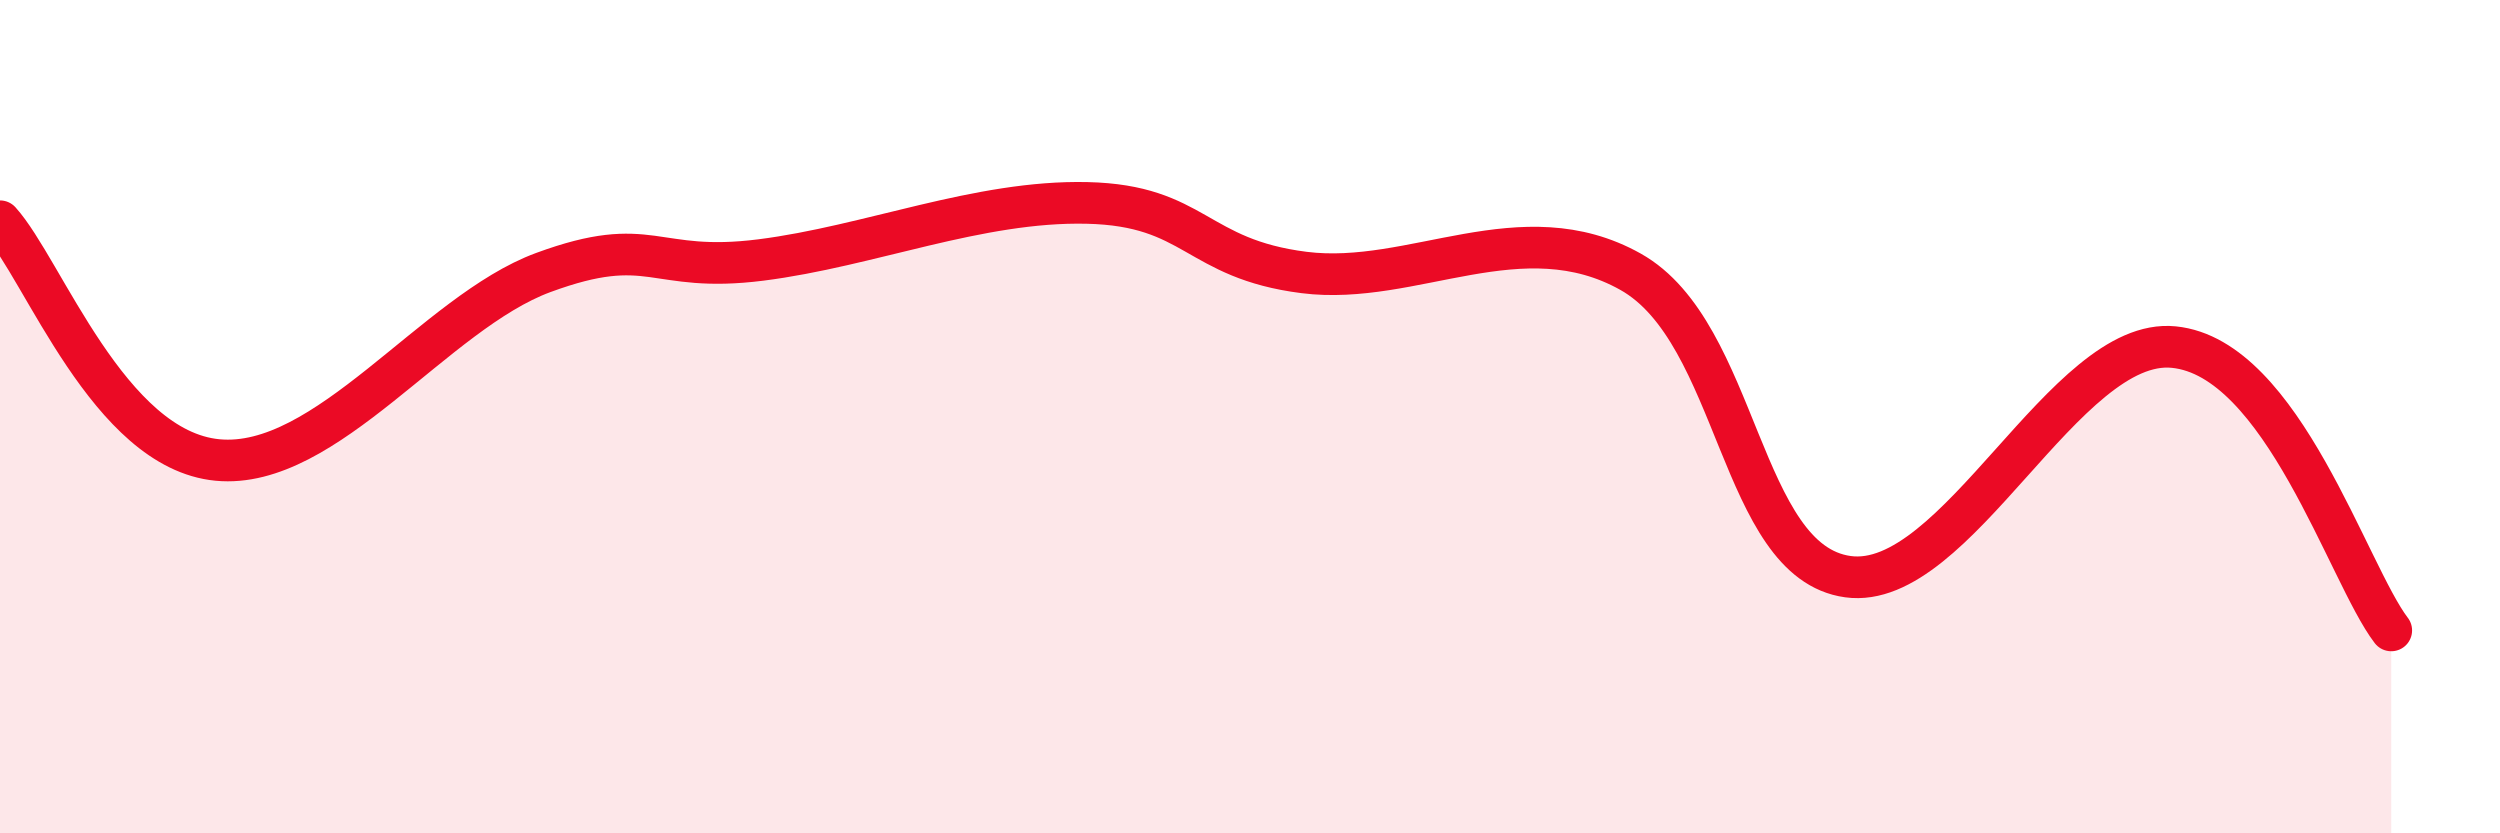
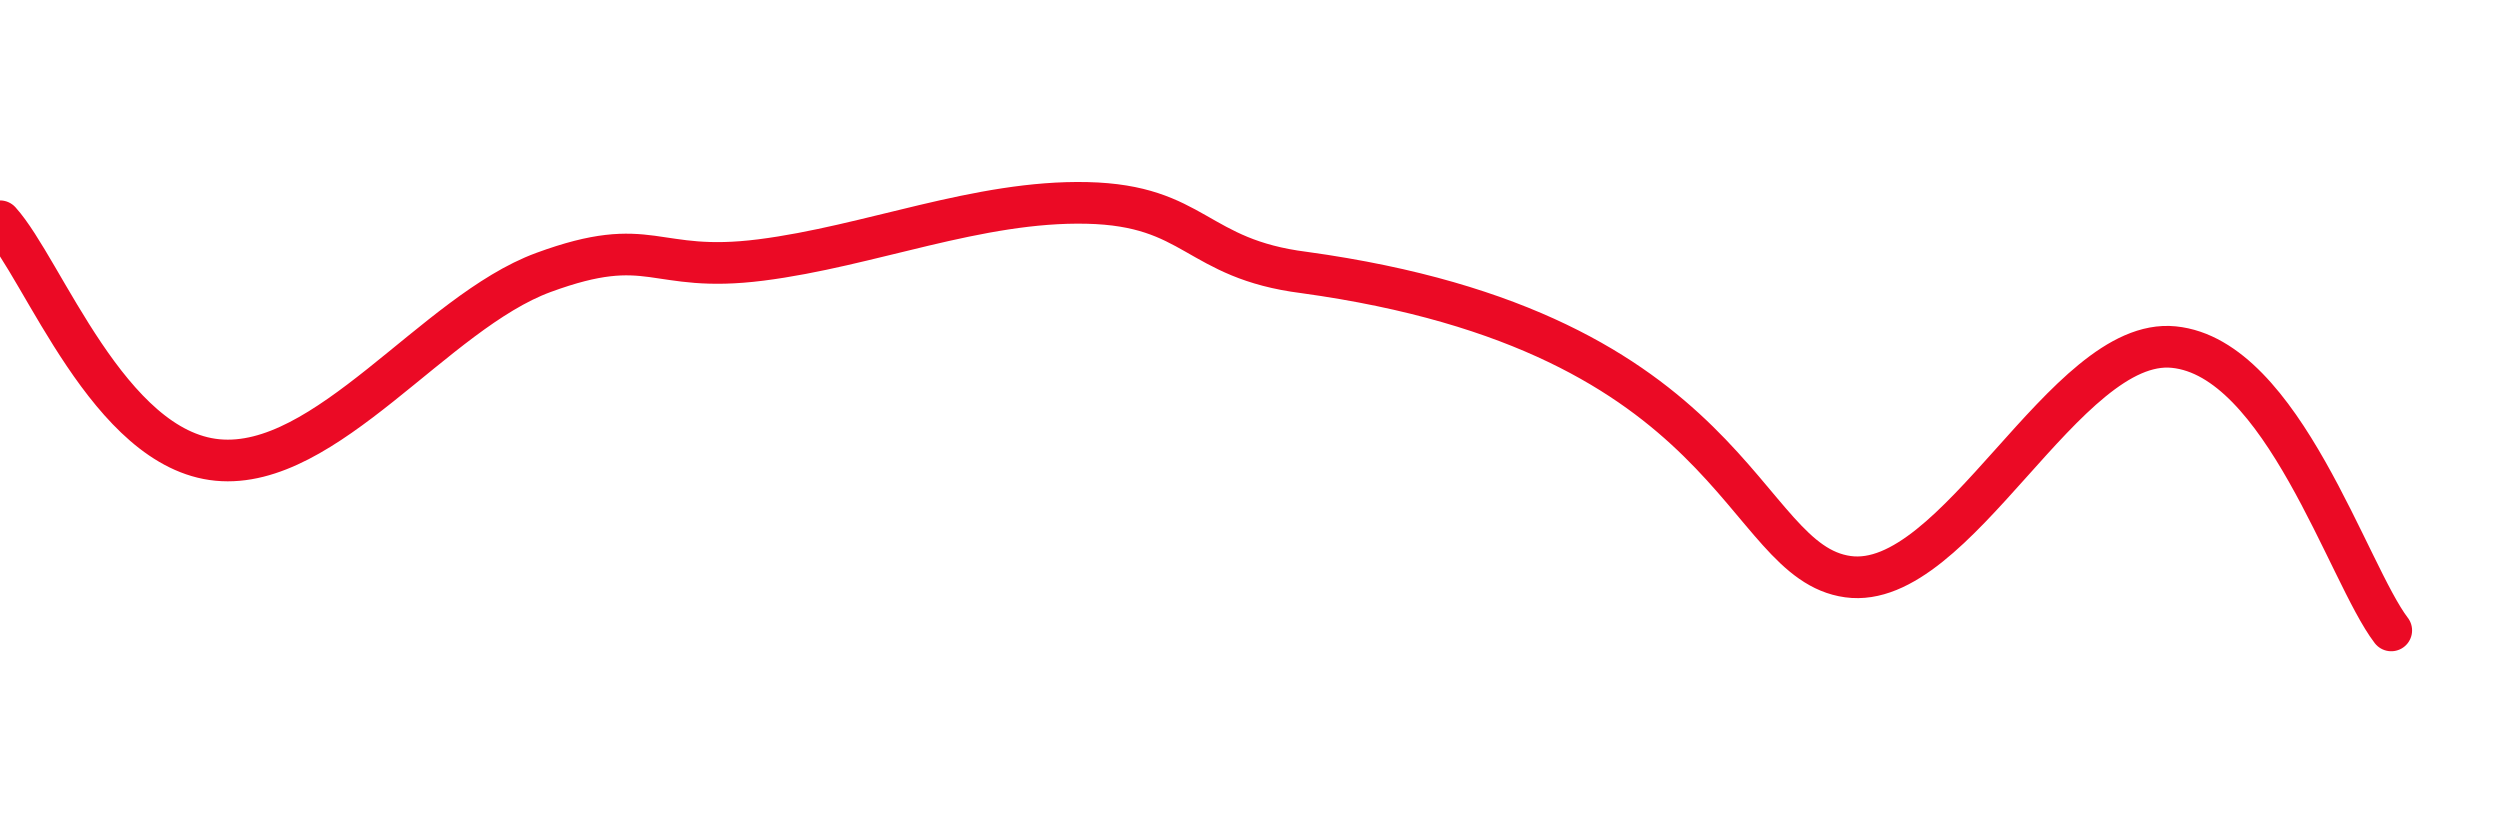
<svg xmlns="http://www.w3.org/2000/svg" width="60" height="20" viewBox="0 0 60 20">
-   <path d="M 0,5.31 C 1.04,6.46 2.61,10.79 5.22,11.04 C 7.83,11.29 10.43,7.5 13.04,6.54 C 15.65,5.58 15.65,6.57 18.26,6.24 C 20.87,5.91 23.48,4.81 26.09,4.87 C 28.7,4.93 28.69,6.21 31.3,6.54 C 33.91,6.87 36.52,5.06 39.13,6.52 C 41.74,7.98 41.74,13.48 44.35,13.84 C 46.96,14.2 49.56,8.07 52.17,8.33 C 54.78,8.59 56.35,13.77 57.39,15.13L57.39 20L0 20Z" fill="#EB0A25" opacity="0.1" stroke-linecap="round" stroke-linejoin="round" />
-   <path d="M 0,5.31 C 1.04,6.46 2.61,10.79 5.22,11.04 C 7.83,11.29 10.43,7.5 13.04,6.54 C 15.65,5.58 15.65,6.57 18.26,6.24 C 20.87,5.91 23.48,4.81 26.09,4.87 C 28.7,4.93 28.69,6.21 31.3,6.54 C 33.91,6.87 36.52,5.06 39.13,6.52 C 41.74,7.98 41.74,13.48 44.35,13.84 C 46.96,14.2 49.56,8.07 52.17,8.33 C 54.78,8.59 56.35,13.77 57.39,15.13" stroke="#EB0A25" stroke-width="1" fill="none" stroke-linecap="round" stroke-linejoin="round" />
+   <path d="M 0,5.31 C 1.04,6.46 2.61,10.79 5.22,11.04 C 7.83,11.29 10.43,7.5 13.04,6.54 C 15.65,5.58 15.65,6.57 18.26,6.24 C 20.87,5.91 23.48,4.81 26.09,4.87 C 28.7,4.93 28.69,6.21 31.3,6.54 C 41.74,7.98 41.74,13.48 44.35,13.84 C 46.96,14.2 49.56,8.07 52.17,8.33 C 54.78,8.59 56.35,13.77 57.39,15.13" stroke="#EB0A25" stroke-width="1" fill="none" stroke-linecap="round" stroke-linejoin="round" />
</svg>